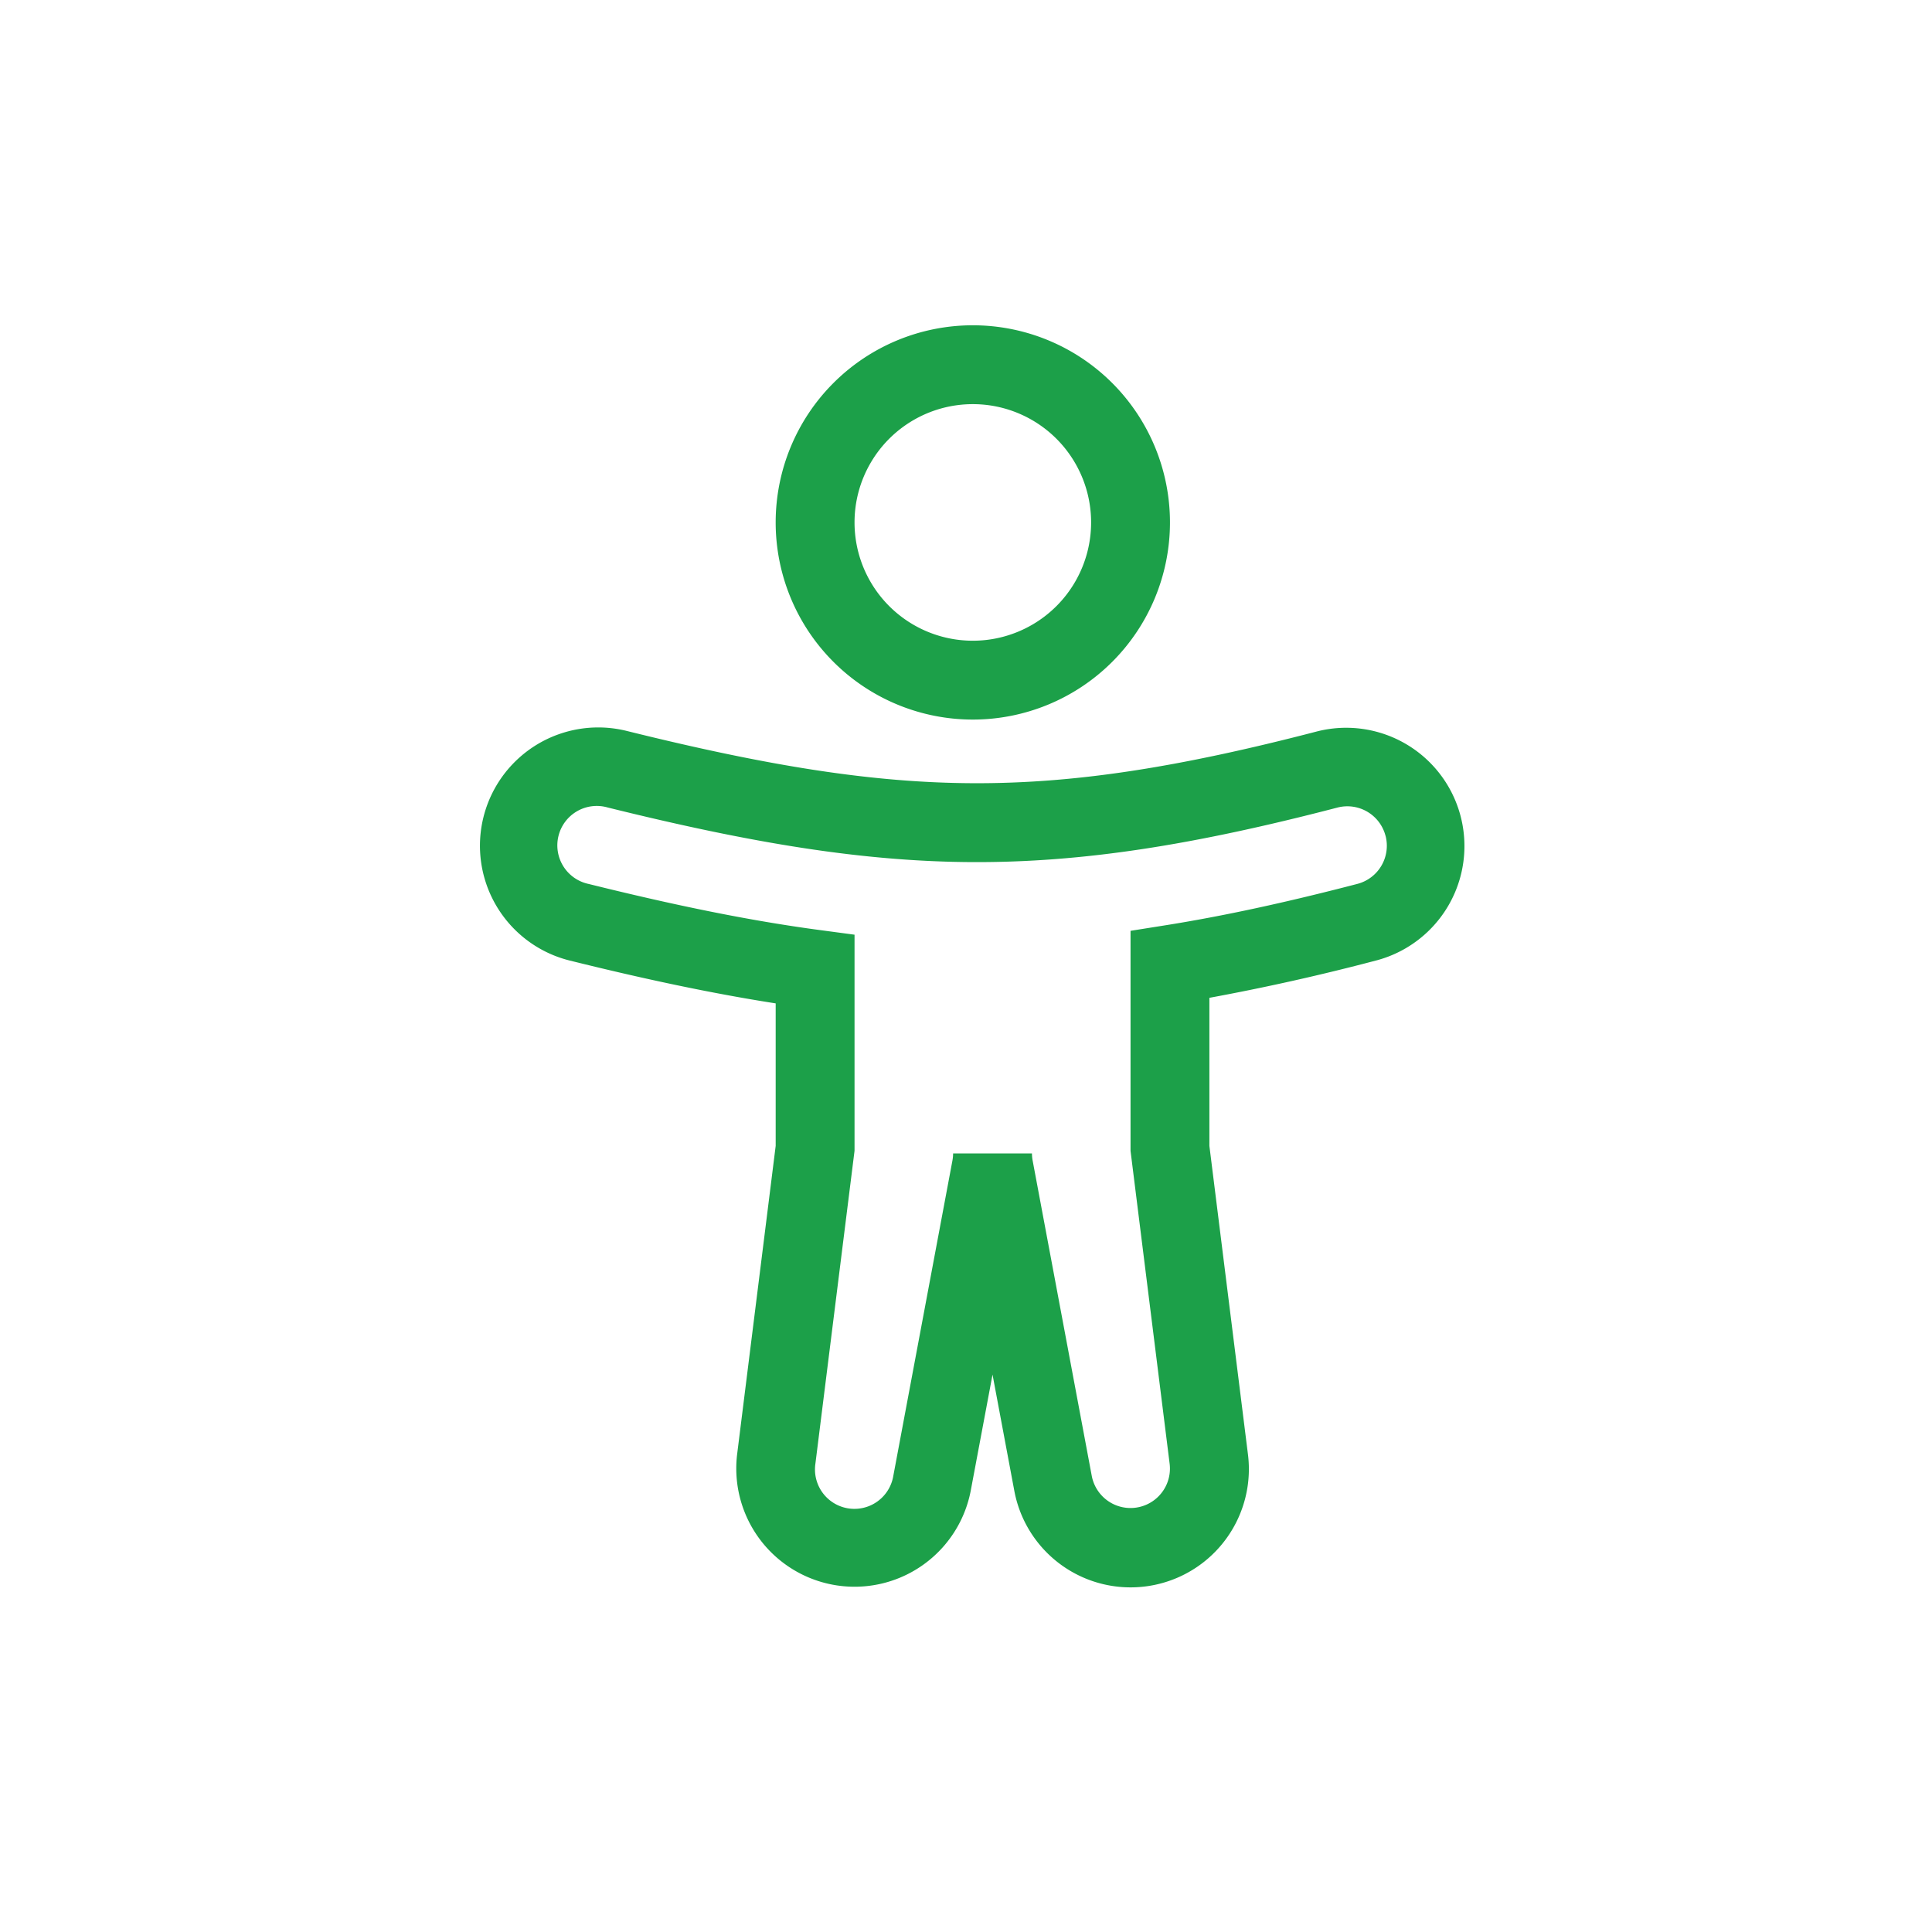
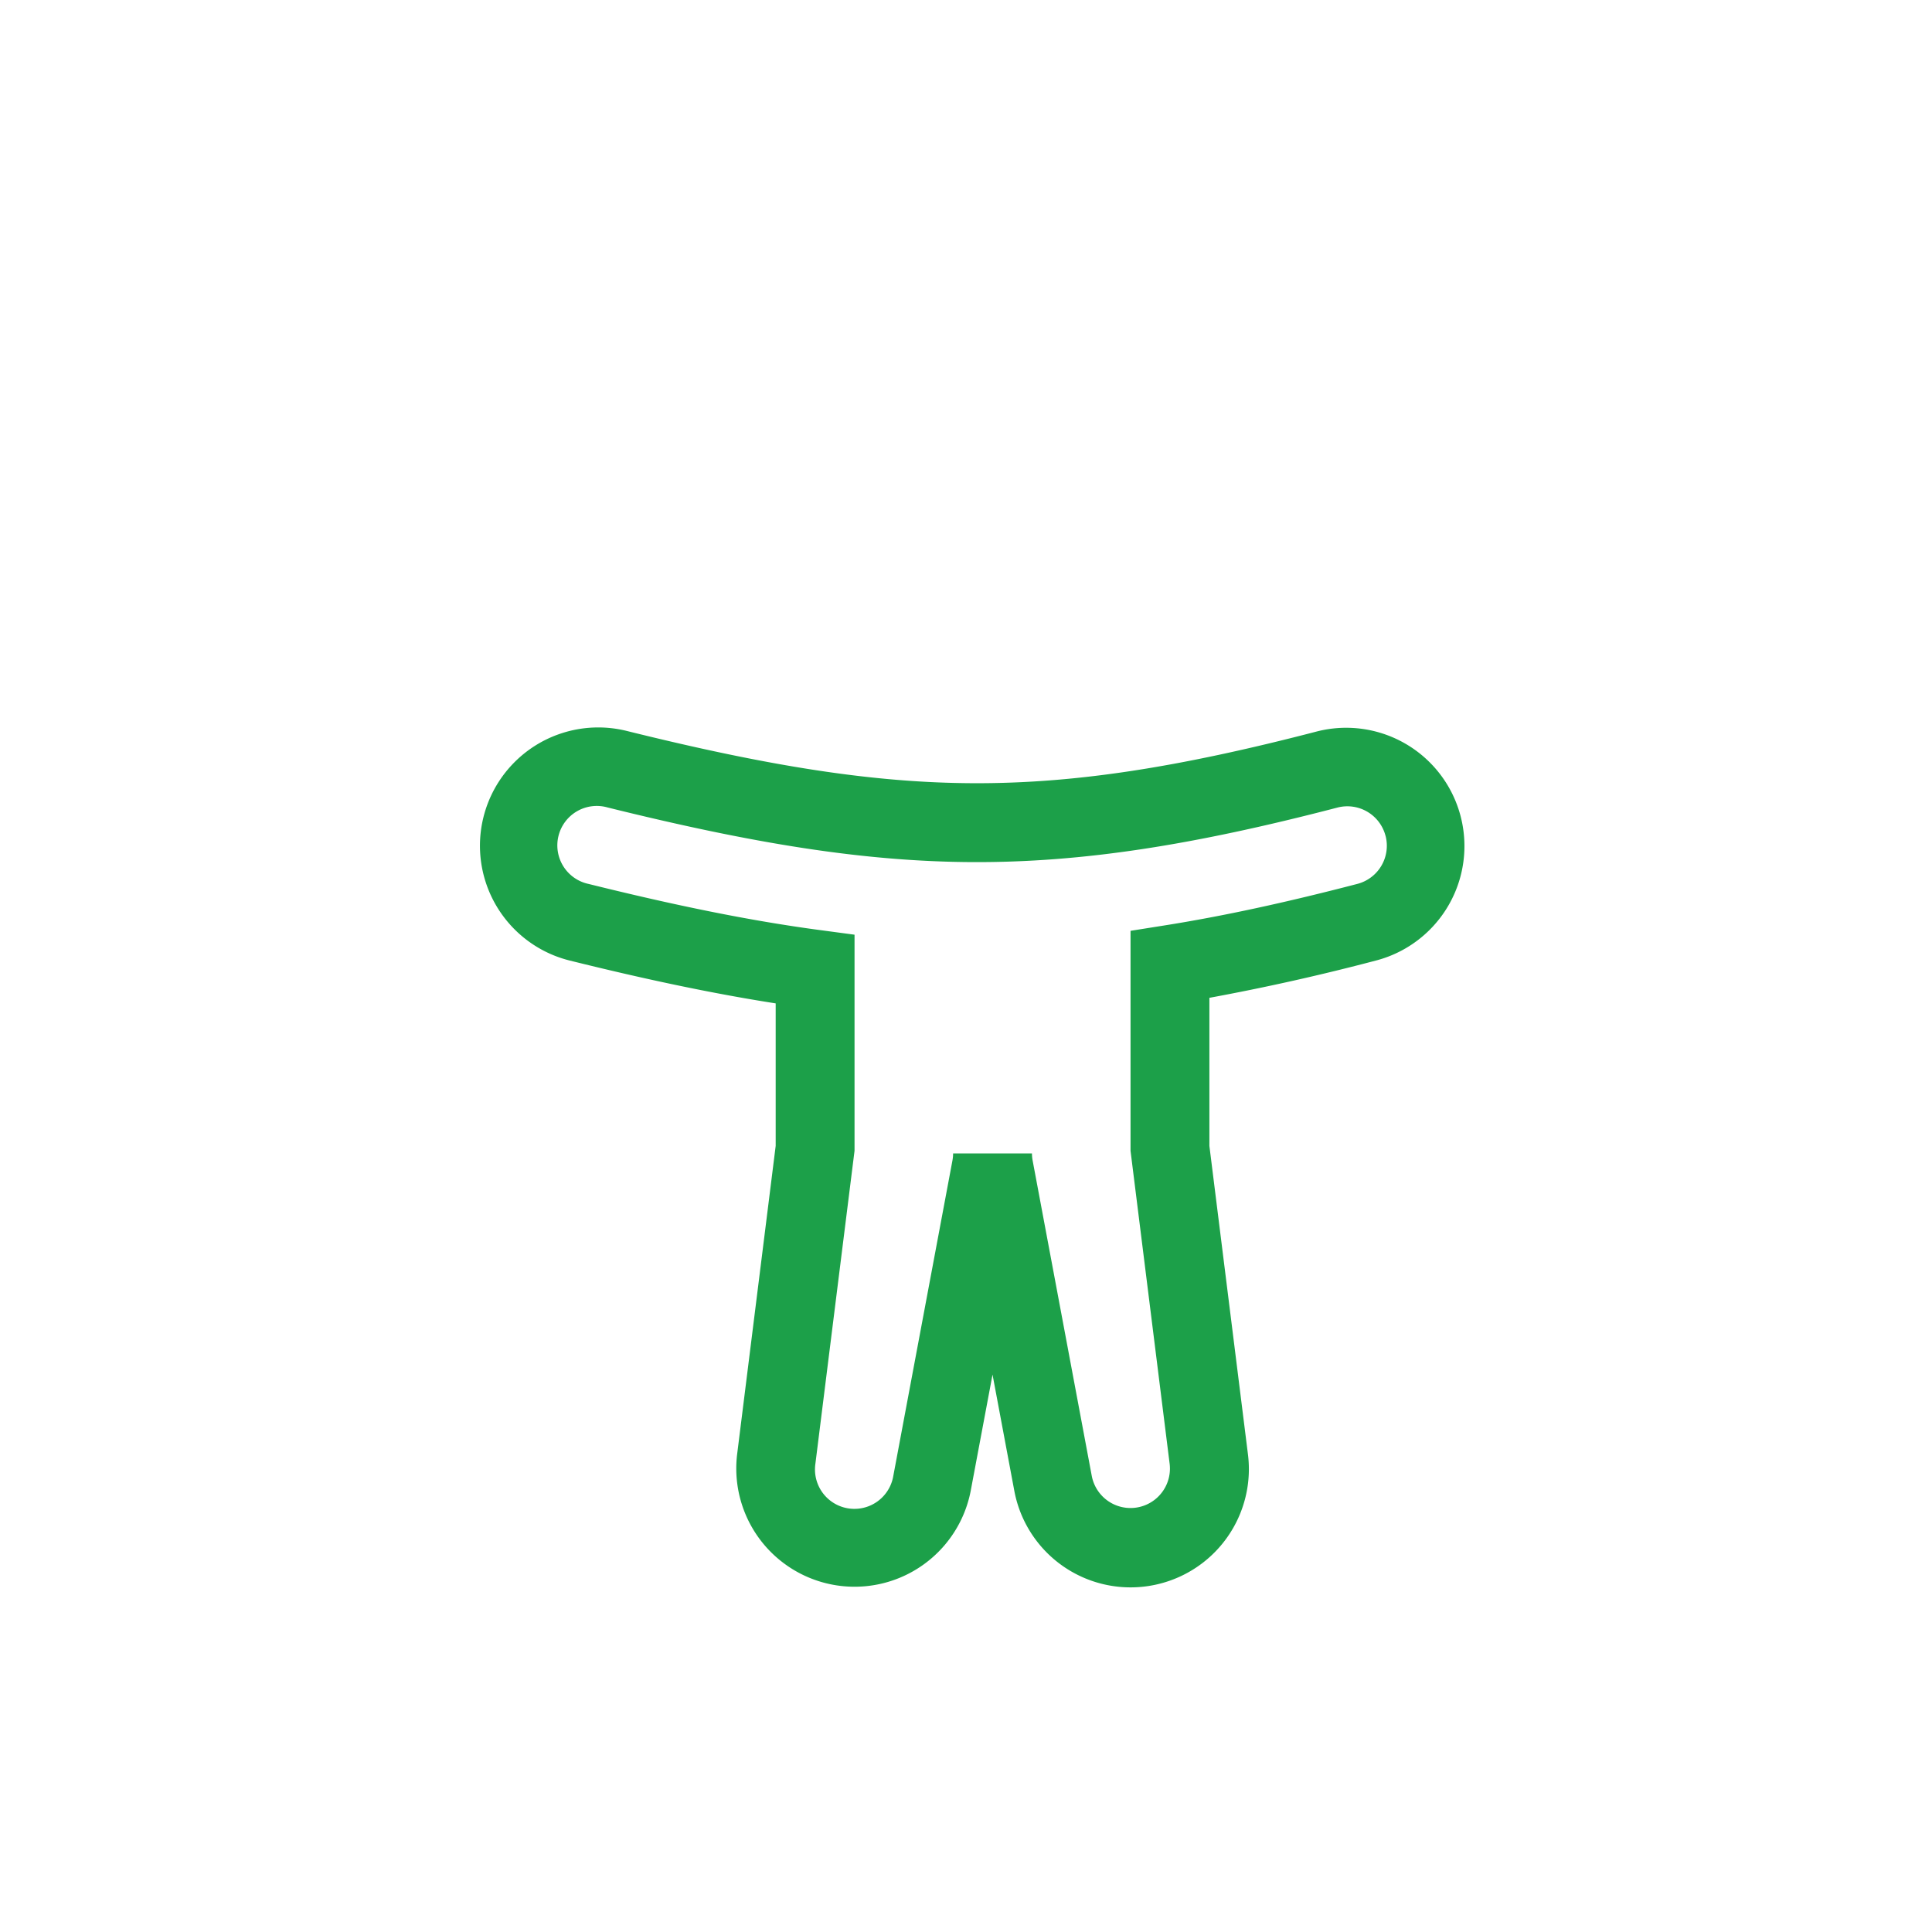
<svg xmlns="http://www.w3.org/2000/svg" fill="none" viewBox="0 0 49 49">
  <path fill="#1CA049" fill-rule="evenodd" d="M35.14 21.198a1 1 0 0 0-1.22-.716c-3.661.954-6.465 1.394-9.243 1.383-2.782-.012-5.59-.475-9.264-1.385a1 1 0 1 0-.48 1.94c2.16.536 4.067.93 5.872 1.17l.868.116v5.481l-.993 7.939a1 1 0 0 0 1.976.308l1.5-8a1 1 0 0 0 .017-.18h2a1 1 0 0 0 .017.18l1.5 8a1 1 0 0 0 1.975-.308l-.992-7.938v-5.58l.843-.134c1.52-.24 3.127-.592 4.909-1.056a1 1 0 0 0 .716-1.22Zm-1.723-2.651a3 3 0 0 1 1.512 5.806 56.882 56.882 0 0 1-4.256.954v3.756l.977 7.815a3 3 0 0 1-5.926.925l-.551-2.94-.552 2.94a3 3 0 0 1-5.925-.925l.977-7.815v-3.615c-1.64-.256-3.352-.622-5.222-1.086a3 3 0 0 1 1.444-5.824c3.602.893 6.235 1.316 8.79 1.326 2.545.01 5.167-.389 8.732-1.317Z" clip-rule="evenodd" />
-   <path fill="#1CA049" fill-rule="evenodd" d="M24.673 10.25a3 3 0 1 0 0 6 3 3 0 0 0 0-6Zm-5 3a5 5 0 1 1 10 0 5 5 0 0 1-10 0Z" clip-rule="evenodd" />
</svg>